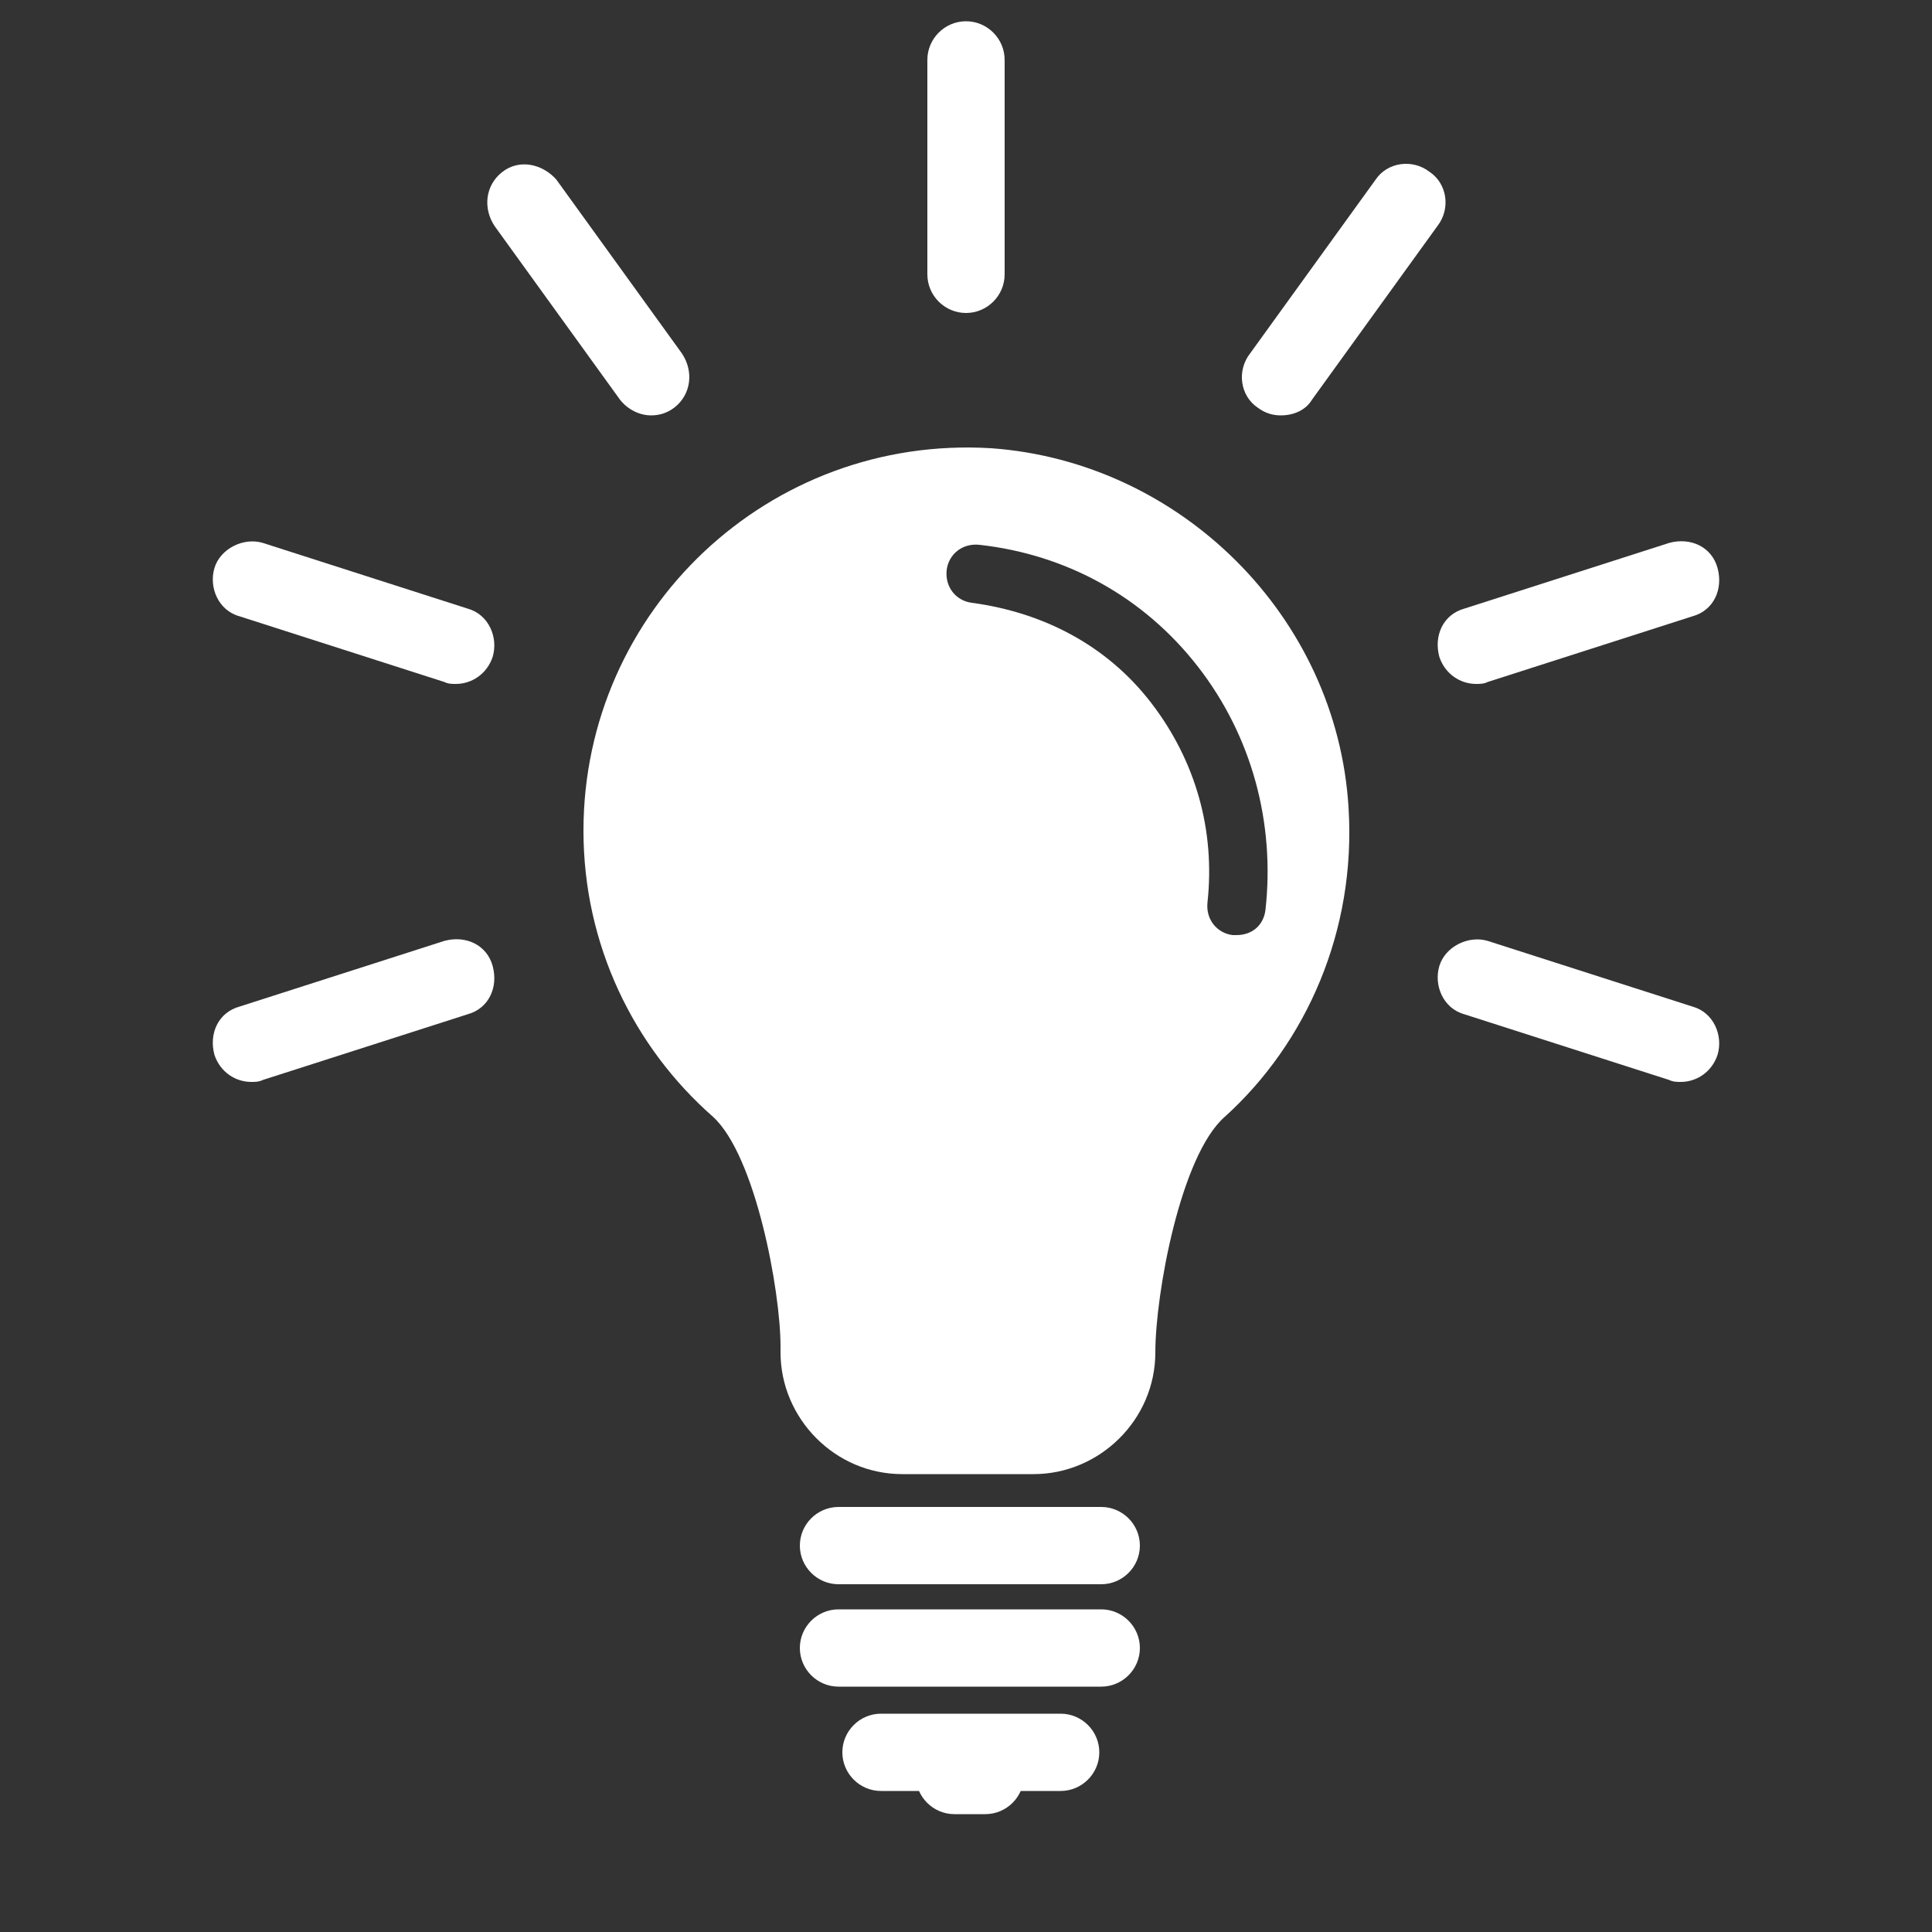
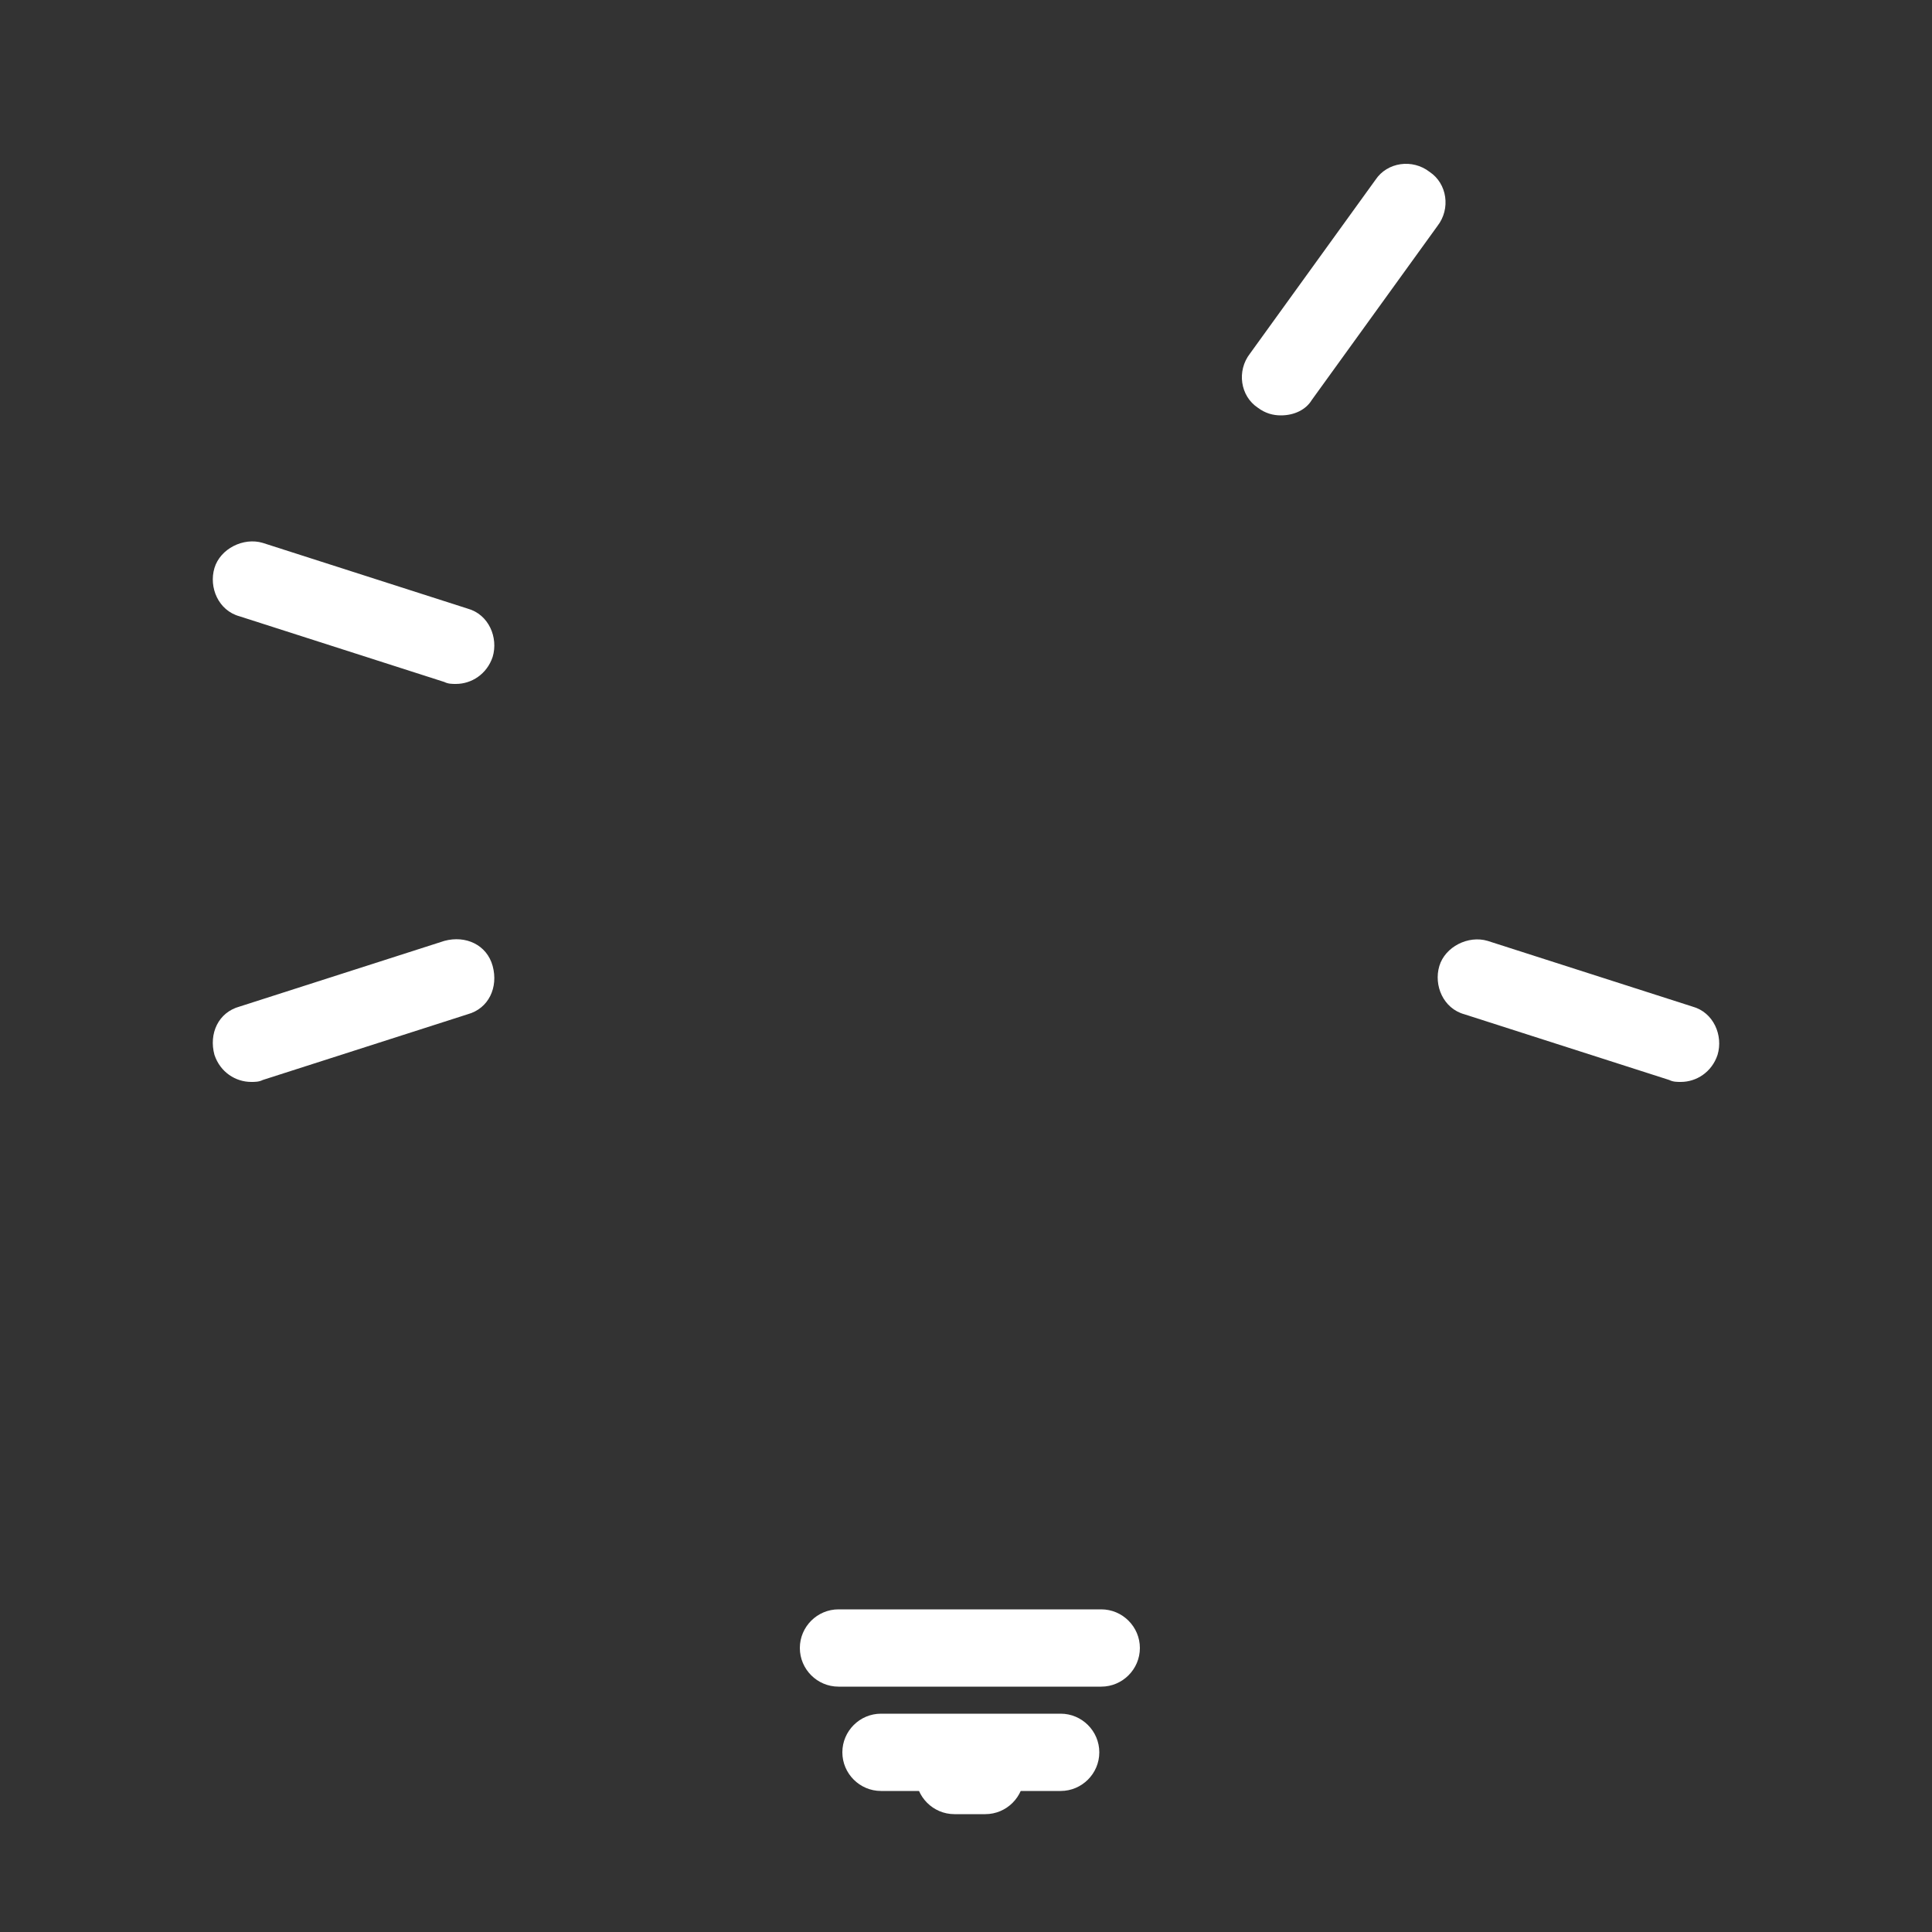
<svg xmlns="http://www.w3.org/2000/svg" version="1.1" x="0px" y="0px" viewBox="0 0 100 100" style="enable-background:new 0 0 100 100;" xml:space="preserve">
  <rect x="0" y="0" width="100" height="100" fill="#333333" stroke="none" />
  <style type="text/css">
	.st0{fill:#FFFFFF;}
	.st1{display:none;}
	.st2{display:inline;fill:#FFFFFF;stroke:#096E57;stroke-width:2;stroke-miterlimit:10;}
</style>
  <g id="Apply_Now">
</g>
  <g id="Inquire_Now">
    <g>
      <g>
-         <path class="st0" d="M57,82H43.4c-1.1,0-2-0.9-2-2s0.9-2,2-2H57c1.1,0,2,0.9,2,2S58.1,82,57,82z" />
-       </g>
+         </g>
      <g>
        <path class="st0" d="M57,87.3H43.4c-1.1,0-2-0.9-2-2s0.9-2,2-2H57c1.1,0,2,0.9,2,2S58.1,87.3,57,87.3z" />
      </g>
      <g>
        <path class="st0" d="M54.9,92.7h-9.3c-1.1,0-2-0.9-2-2s0.9-2,2-2h9.3c1.1,0,2,0.9,2,2S56,92.7,54.9,92.7z" />
      </g>
      <g>
        <path class="st0" d="M51,93.9h-1.6c-1.1,0-2-0.9-2-2s0.9-2,2-2H51c1.1,0,2,0.9,2,2S52.1,93.9,51,93.9z" />
      </g>
      <g>
-         <path class="st0" d="M50,16.2c-1.1,0-2-0.9-2-2V3.1c0-1.1,0.9-2,2-2s2,0.9,2,2v11.1C52,15.3,51.1,16.2,50,16.2z" />
-       </g>
+         </g>
      <g>
-         <path class="st0" d="M33.7,21.5c-0.6,0-1.2-0.3-1.6-0.8l-6.5-9c-0.6-0.9-0.5-2.1,0.4-2.8c0.9-0.7,2.1-0.4,2.8,0.4l6.5,9     c0.6,0.9,0.5,2.1-0.4,2.8C34.5,21.4,34.1,21.5,33.7,21.5z" />
-       </g>
+         </g>
      <g>
        <path class="st0" d="M23.6,35.4c-0.2,0-0.4,0-0.6-0.1l-10.6-3.4c-1.1-0.3-1.6-1.5-1.3-2.5c0.3-1,1.5-1.6,2.5-1.3l10.6,3.4     c1.1,0.3,1.6,1.5,1.3,2.5C25.2,34.9,24.4,35.4,23.6,35.4z" />
      </g>
      <g>
        <path class="st0" d="M13,56c-0.8,0-1.6-0.5-1.9-1.4c-0.3-1.1,0.2-2.2,1.3-2.5L23,48.7c1.1-0.3,2.2,0.2,2.5,1.3     c0.3,1.1-0.2,2.2-1.3,2.5l-10.6,3.4C13.4,56,13.2,56,13,56z" />
      </g>
      <g>
        <path class="st0" d="M87,56c-0.2,0-0.4,0-0.6-0.1l-10.6-3.4c-1.1-0.3-1.6-1.5-1.3-2.5c0.3-1,1.5-1.6,2.5-1.3l10.6,3.4     c1.1,0.3,1.6,1.5,1.3,2.5C88.6,55.5,87.8,56,87,56z" />
      </g>
      <g>
-         <path class="st0" d="M76.4,35.4c-0.8,0-1.6-0.5-1.9-1.4c-0.3-1.1,0.2-2.2,1.3-2.5l10.6-3.4c1.1-0.3,2.2,0.2,2.5,1.3     c0.3,1.1-0.2,2.2-1.3,2.5L77,35.3C76.8,35.4,76.6,35.4,76.4,35.4z" />
-       </g>
+         </g>
      <g>
        <path class="st0" d="M66.3,21.5c-0.4,0-0.8-0.1-1.2-0.4c-0.9-0.6-1.1-1.9-0.4-2.8l6.5-9c0.6-0.9,1.9-1.1,2.8-0.4     c0.9,0.6,1.1,1.9,0.4,2.8l-6.5,9C67.6,21.2,67,21.5,66.3,21.5z" />
      </g>
      <g>
-         <path class="st0" d="M69.8,41.8c-0.6-9.9-8.7-17.9-18.5-18.6c-11.5-0.7-21.1,8.4-21.1,19.8c0,5.9,2.6,11.2,6.7,14.8     c2.2,2,3.5,9,3.5,11.9v0.3c0,3.4,2.8,6.3,6.3,6.3h6.8c3.4,0,6.3-2.8,6.3-6.3c0-3,1.3-10.2,3.6-12.2C67.6,54,70.2,48.2,69.8,41.8z      M65.5,47.1c-0.1,0.8-0.7,1.3-1.5,1.3c-0.1,0-0.1,0-0.2,0c-0.8-0.1-1.4-0.8-1.3-1.7c0.4-3.7-0.6-7.3-2.9-10.3s-5.6-4.7-9.3-5.2     c-0.8-0.1-1.4-0.8-1.3-1.7c0.1-0.8,0.8-1.4,1.7-1.3c4.5,0.5,8.5,2.7,11.3,6.3S66,42.6,65.5,47.1z" />
-       </g>
+         </g>
    </g>
  </g>
  <g id="Clinical_Resources">
</g>
  <g id="Nursing_Resources">
</g>
  <g id="Patient_Resources">
</g>
  <g id="Beaker">
</g>
  <g id="Random_Icons">
</g>
</svg>